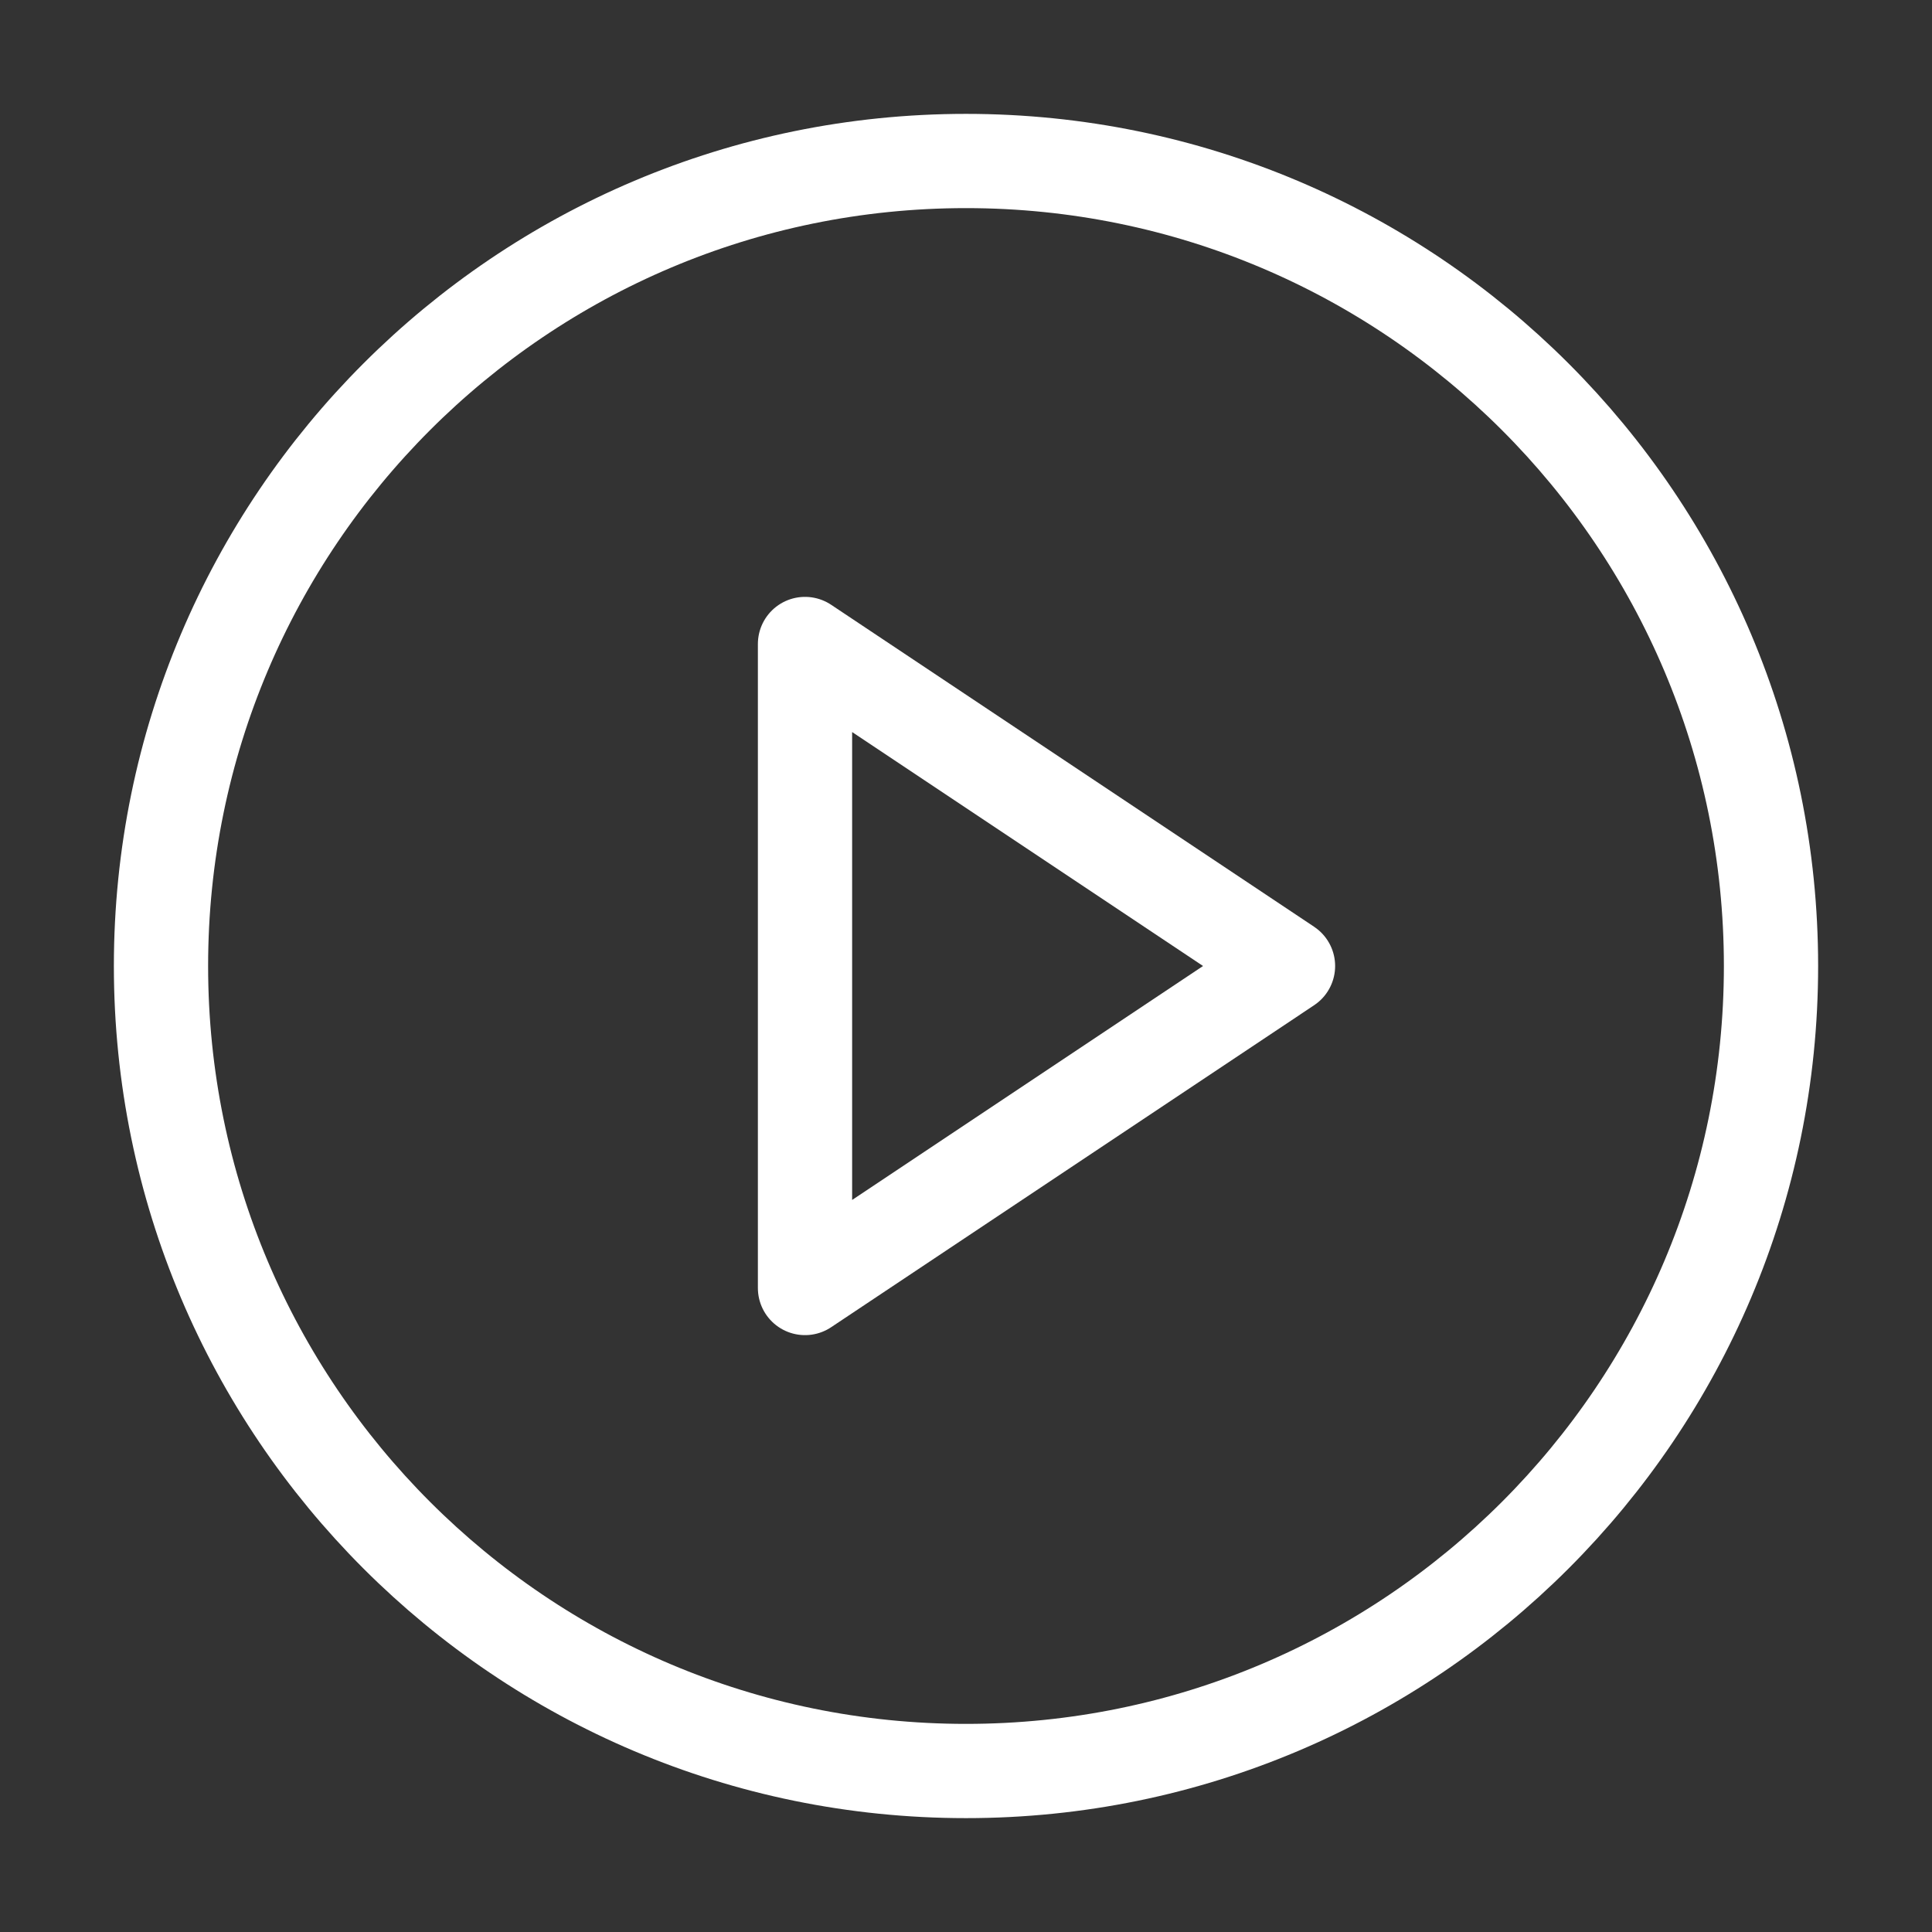
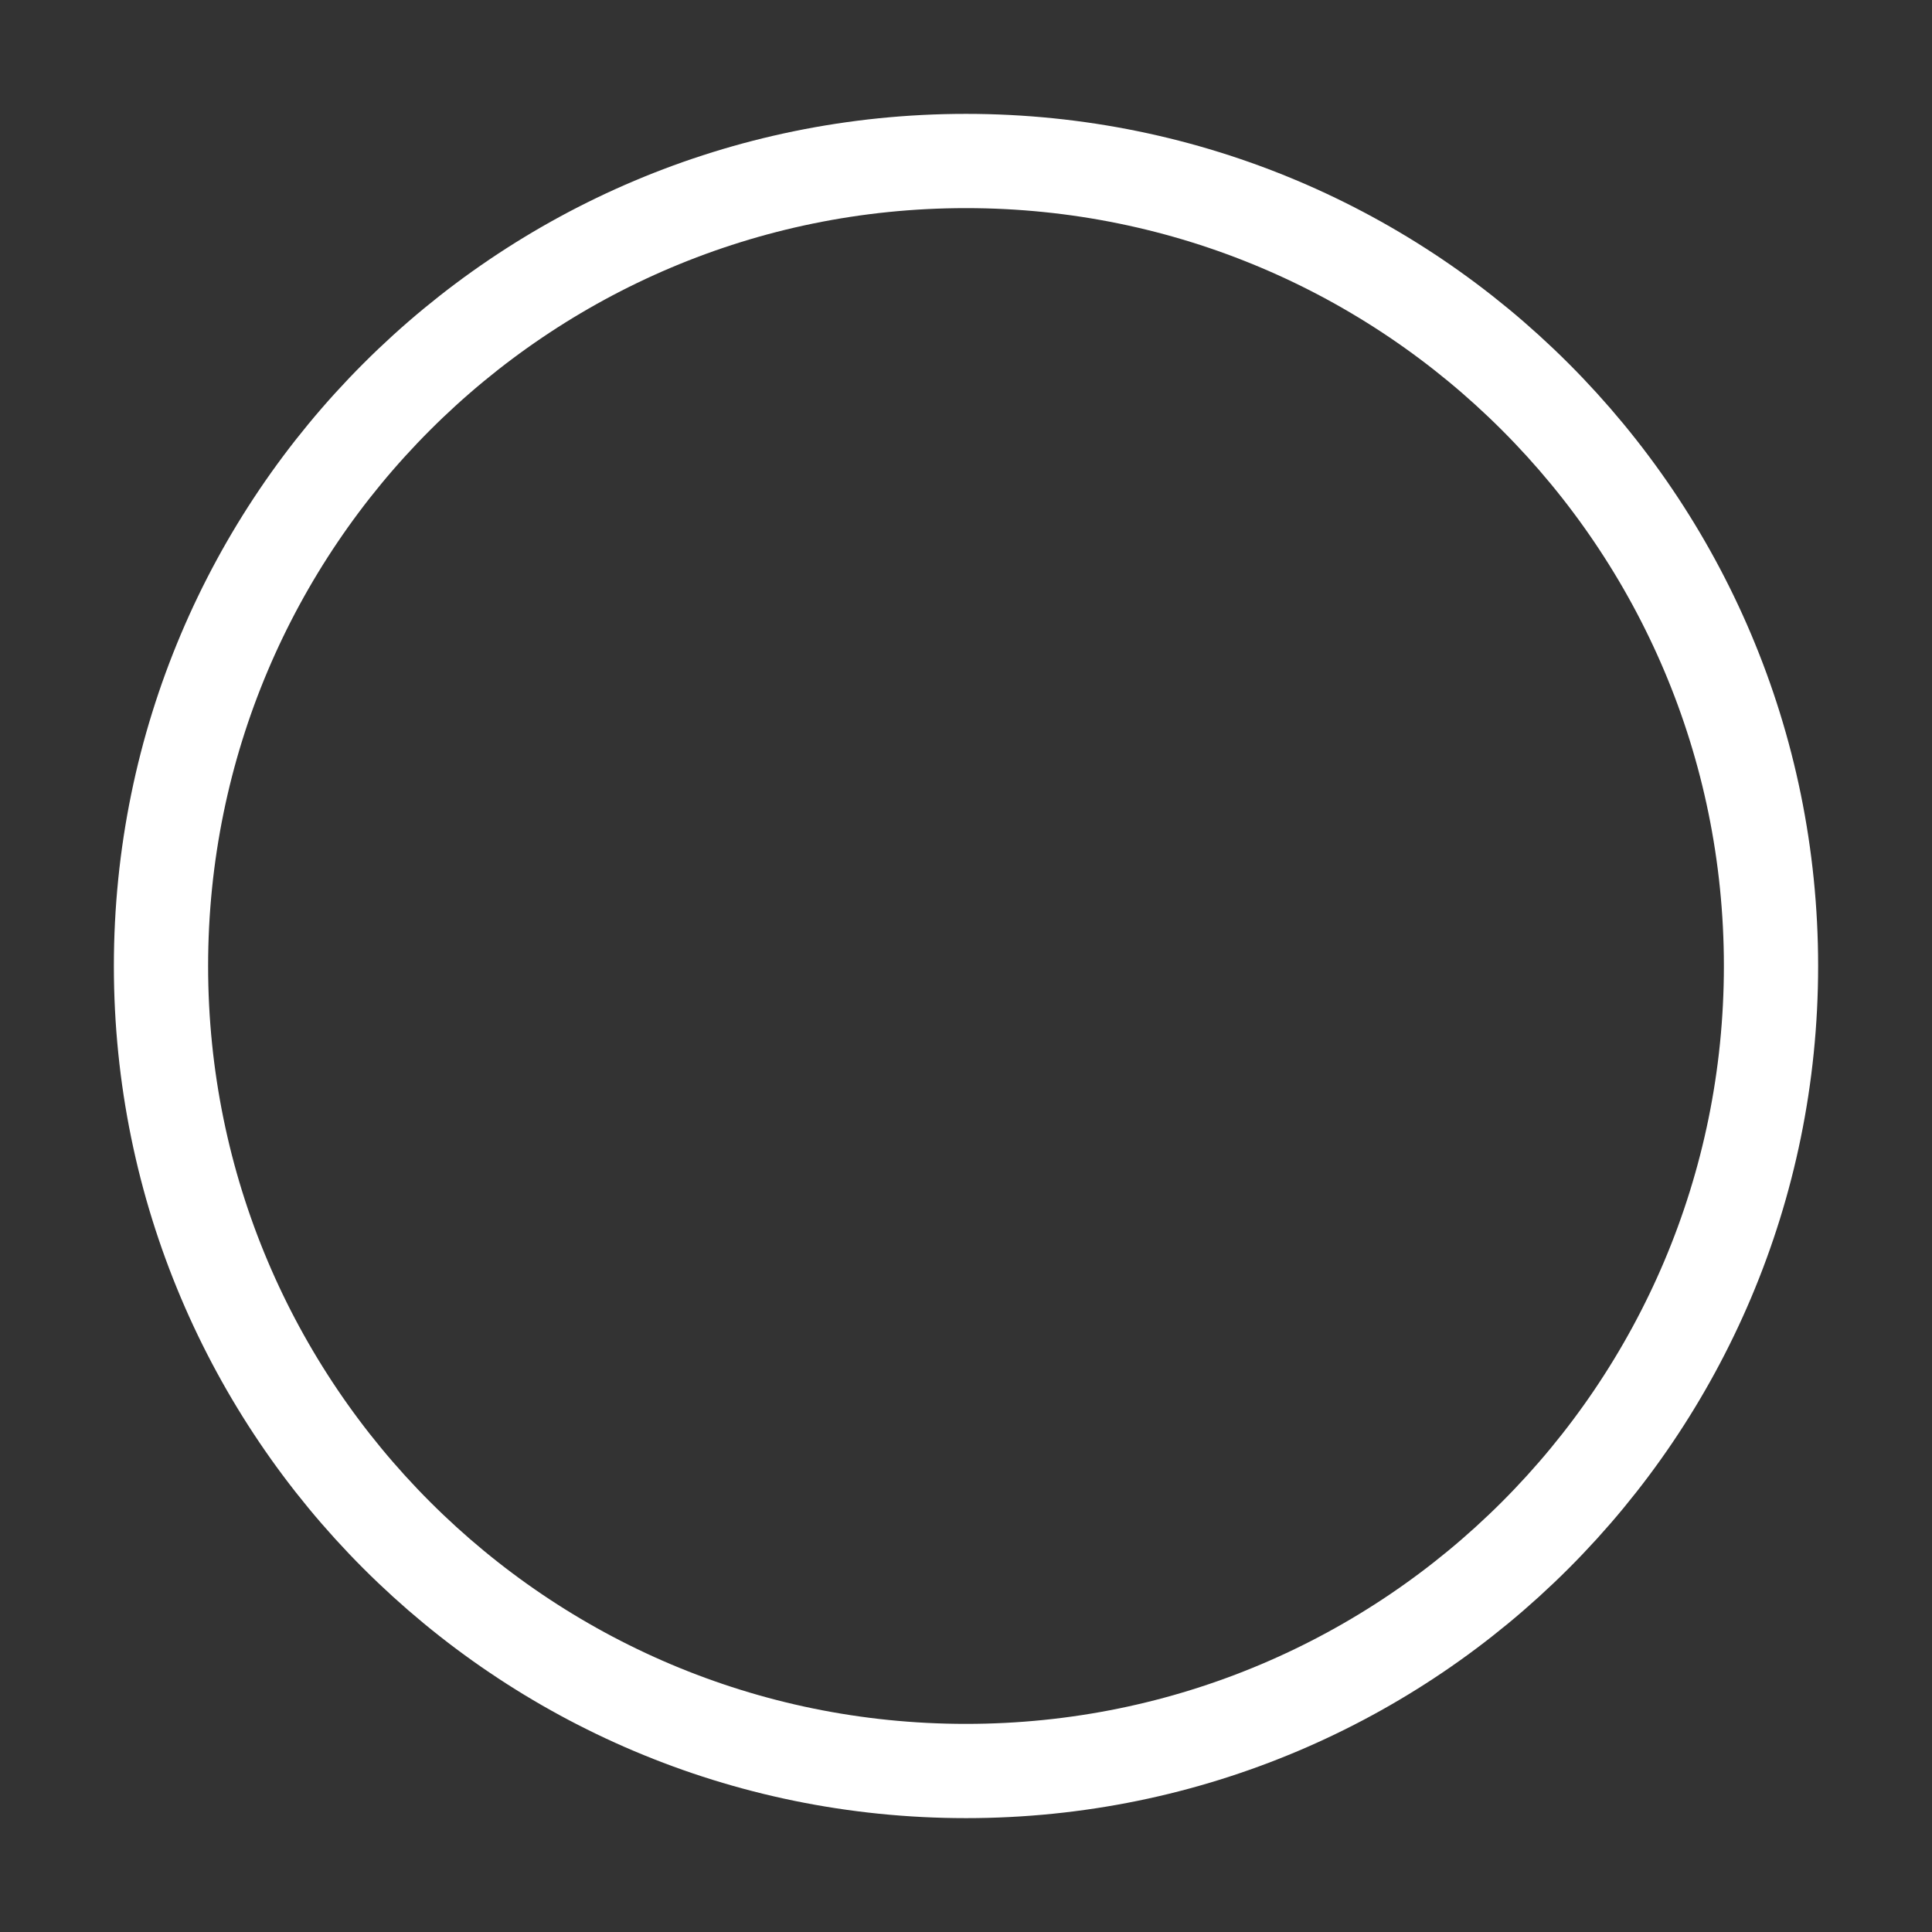
<svg xmlns="http://www.w3.org/2000/svg" width="82" height="82" viewBox="0 0 82 82" fill="none">
  <rect x="0" y="0" width="82" height="82" fill="#333333" stroke="none" />
  <path d="M41 75.167C59.87 75.167 75.167 59.87 75.167 41C75.167 22.13 59.87 6.833 41 6.833C22.13 6.833 6.833 22.13 6.833 41C6.833 59.87 22.13 75.167 41 75.167Z" stroke="white" stroke-width="4" stroke-linecap="round" stroke-linejoin="round" />
-   <path d="M34.167 27.333L54.667 41L34.167 54.667V27.333Z" stroke="white" stroke-width="4" stroke-linecap="round" stroke-linejoin="round" />
</svg>